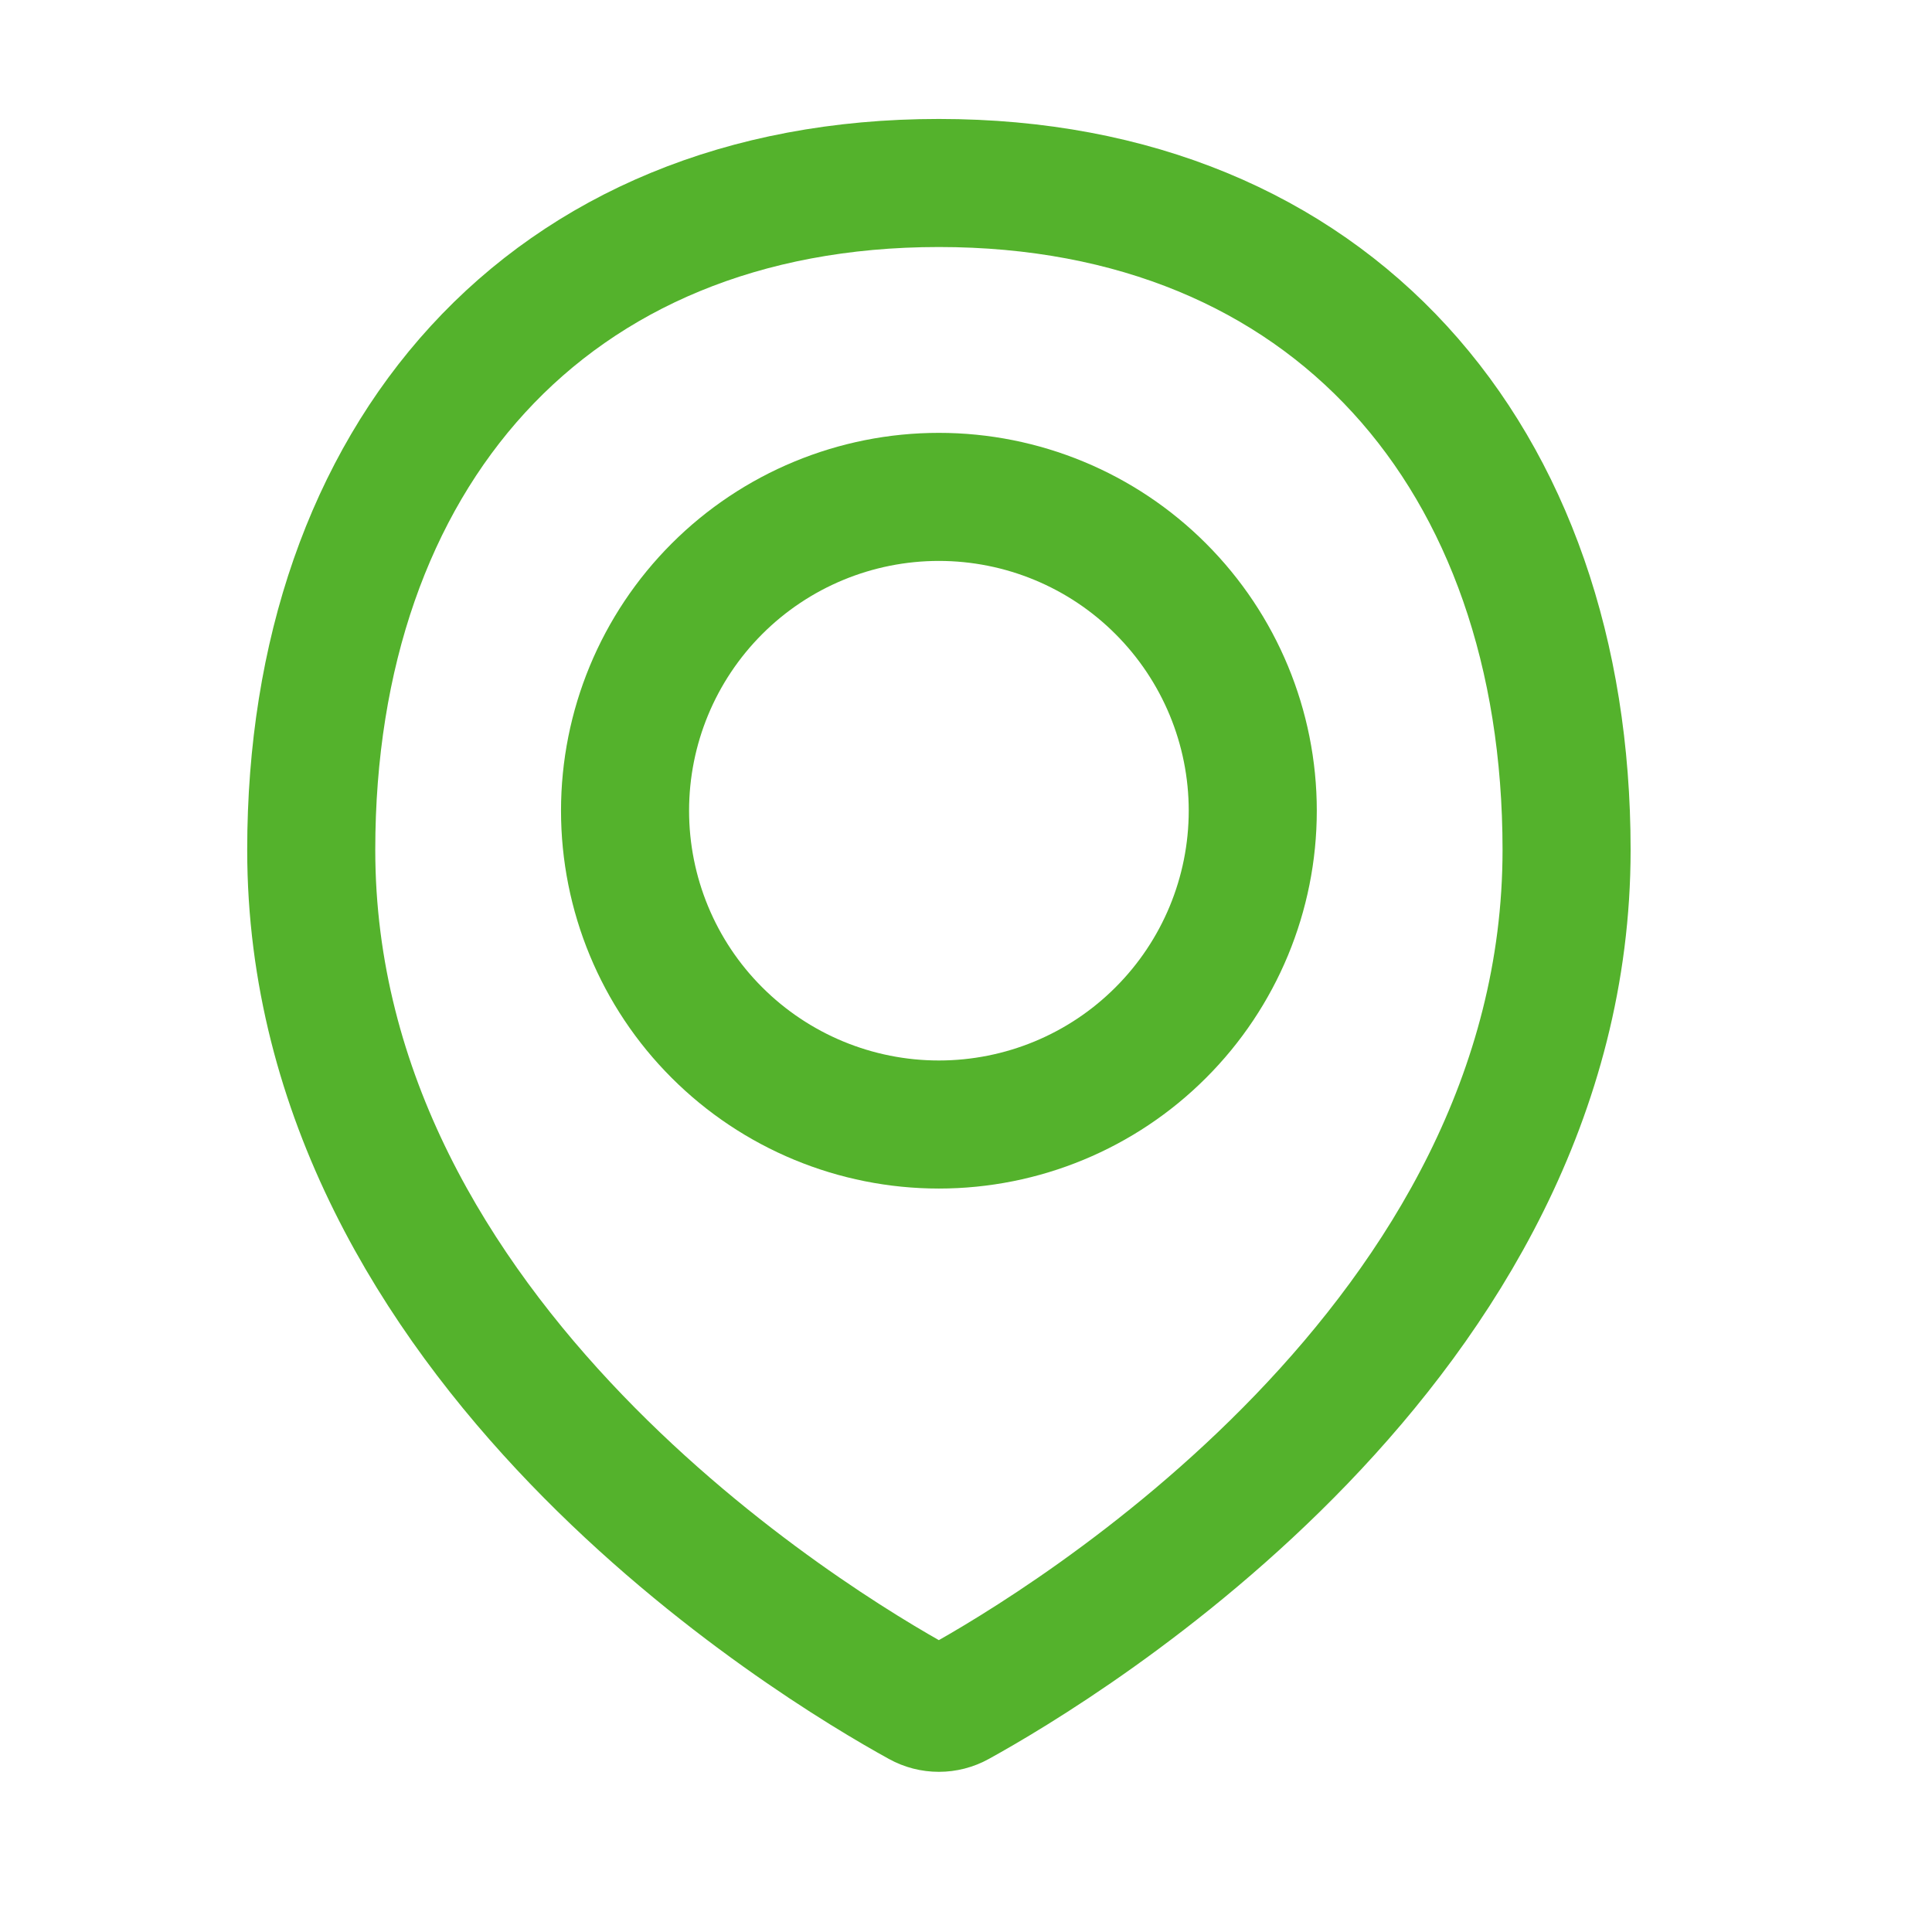
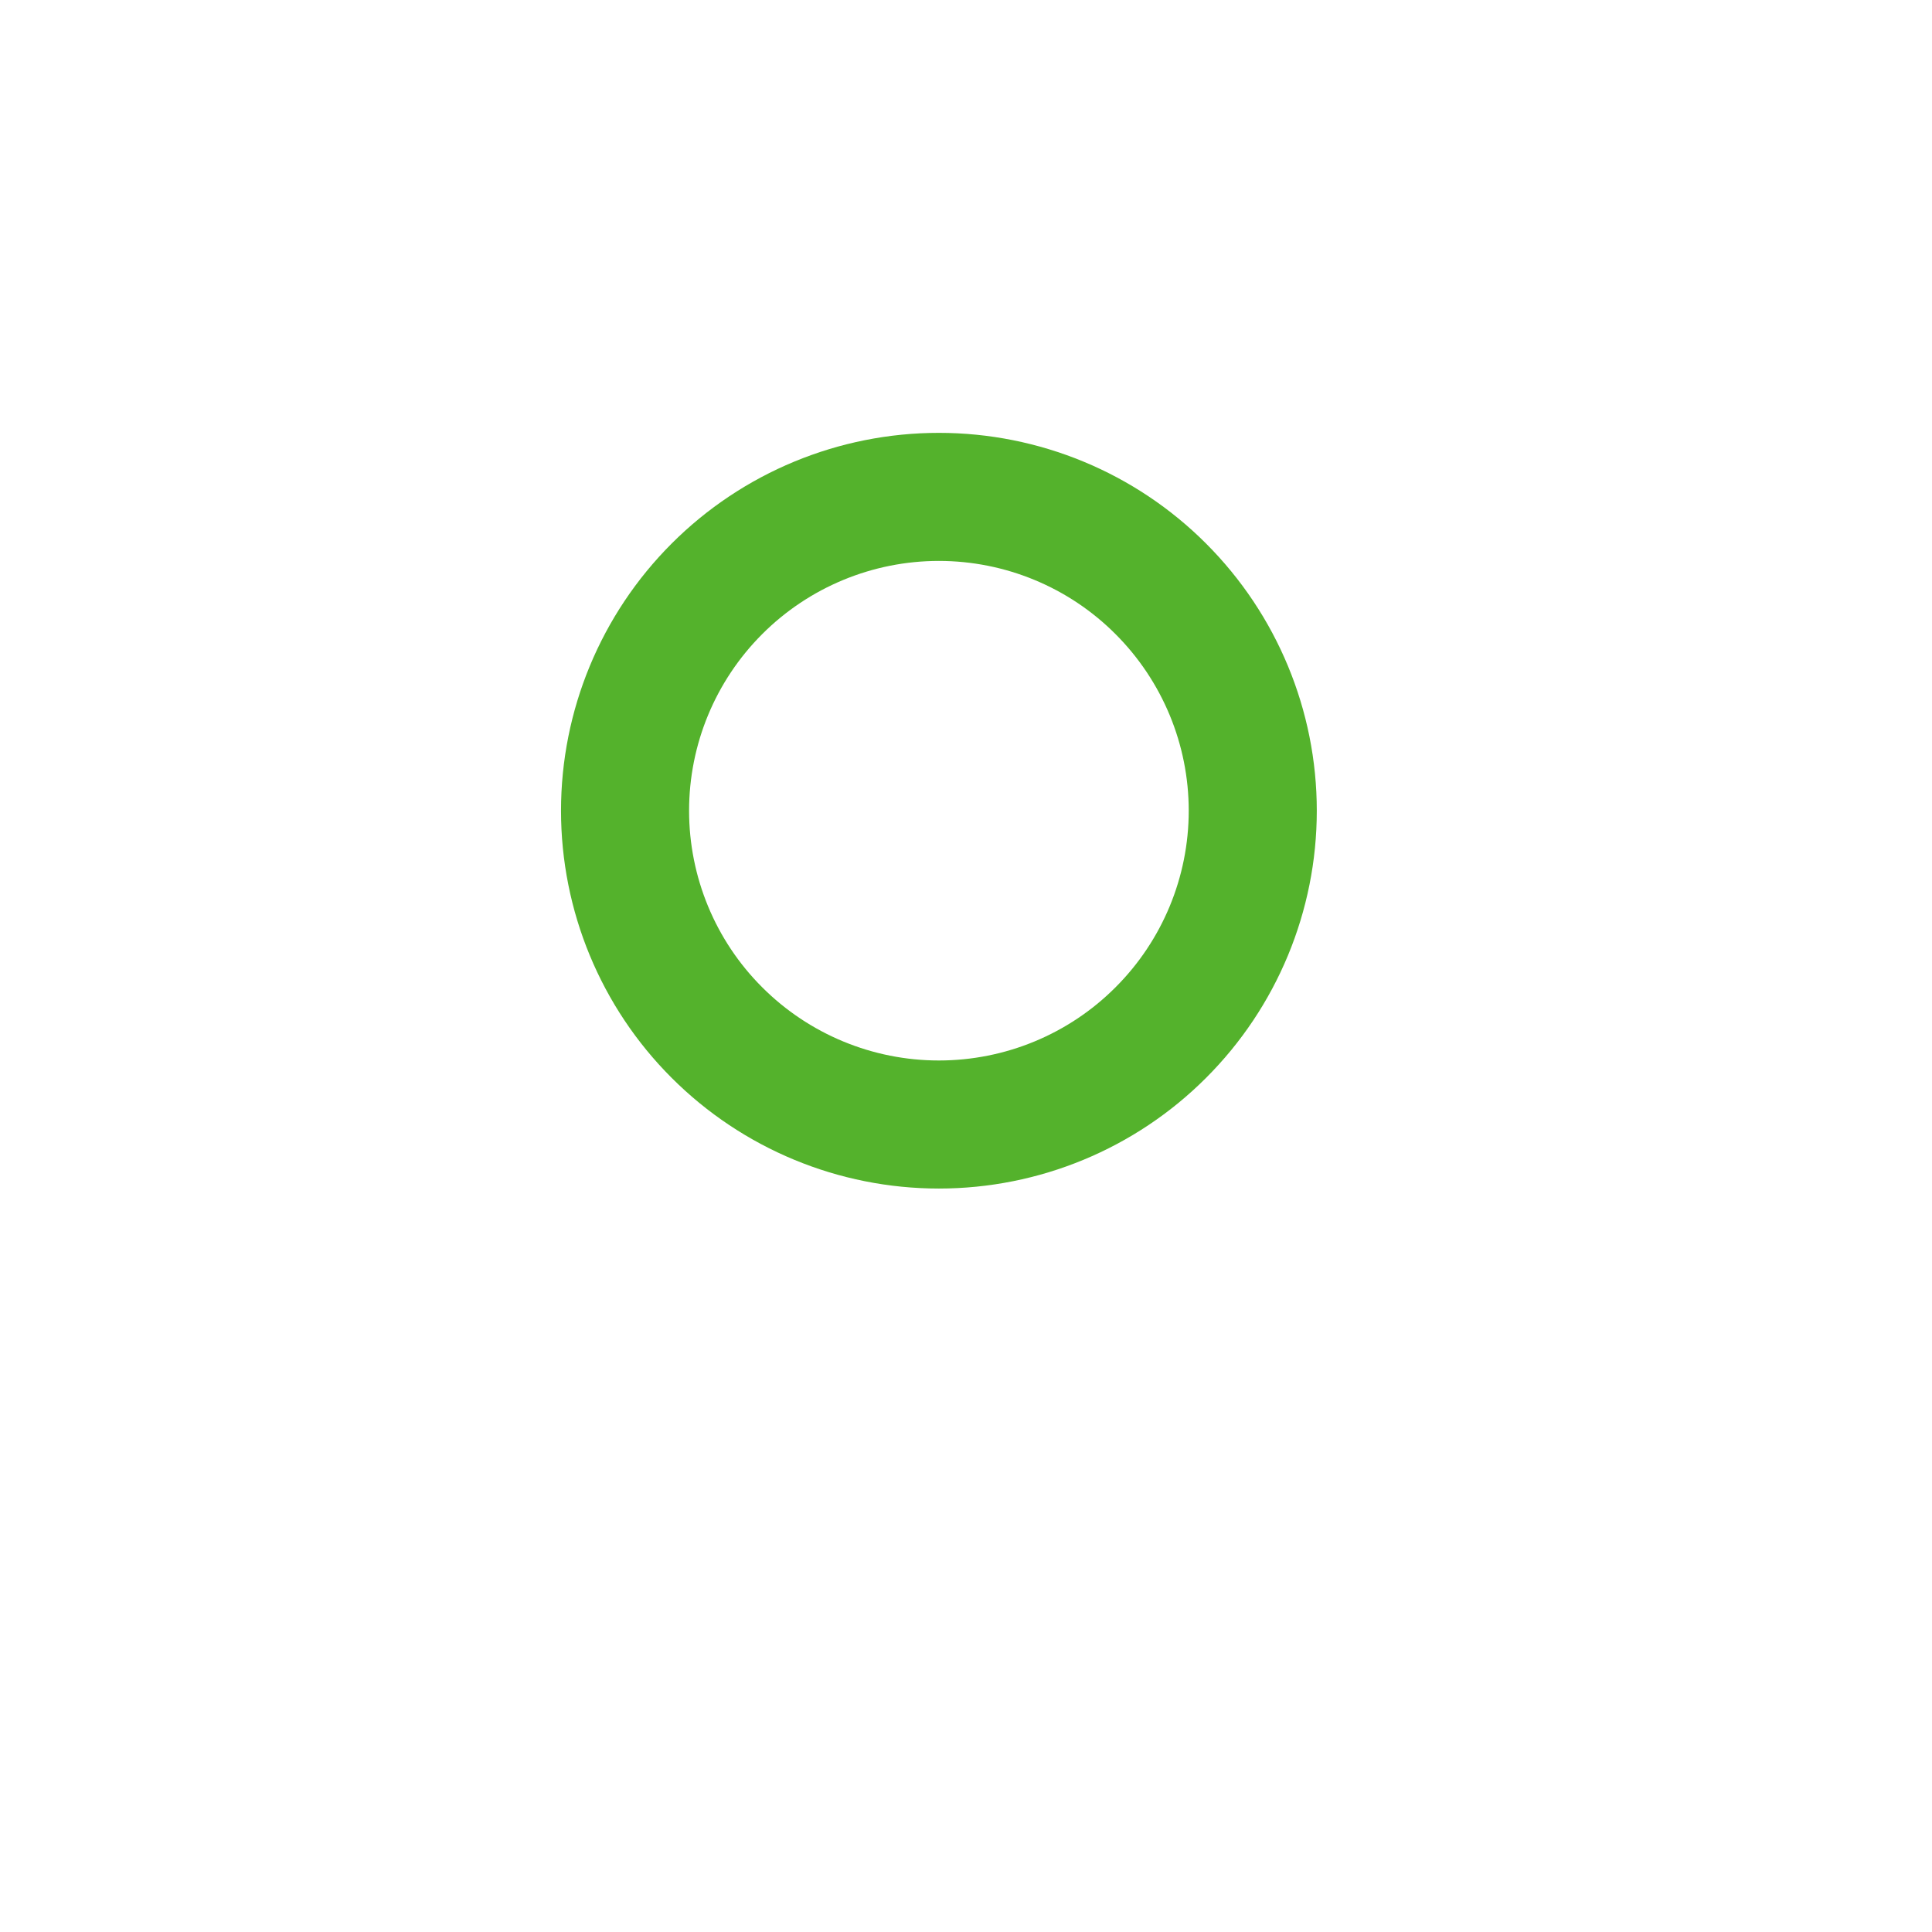
<svg xmlns="http://www.w3.org/2000/svg" width="21" height="21" viewBox="0 0 21 21" fill="none">
-   <path d="M17.028 9.238C17.028 14.587 11.549 17.883 10.411 18.51C10.348 18.545 10.277 18.563 10.205 18.563C10.133 18.563 10.062 18.545 9.999 18.51C8.859 17.883 3.383 14.587 3.383 9.238C3.383 4.974 5.941 1.989 10.205 1.989C14.469 1.989 17.028 4.974 17.028 9.238Z" stroke="#54B22C" stroke-width="1.392" stroke-linecap="round" stroke-linejoin="round" />
  <path d="M6.794 8.812C6.794 9.717 7.153 10.585 7.793 11.224C8.433 11.864 9.301 12.223 10.205 12.223C11.11 12.223 11.978 11.864 12.617 11.224C13.257 10.585 13.617 9.717 13.617 8.812C13.617 7.907 13.257 7.04 12.617 6.4C11.978 5.76 11.11 5.401 10.205 5.401C9.301 5.401 8.433 5.76 7.793 6.4C7.153 7.04 6.794 7.907 6.794 8.812V8.812Z" stroke="#54B22C" stroke-width="1.392" stroke-linecap="round" stroke-linejoin="round" />
</svg>